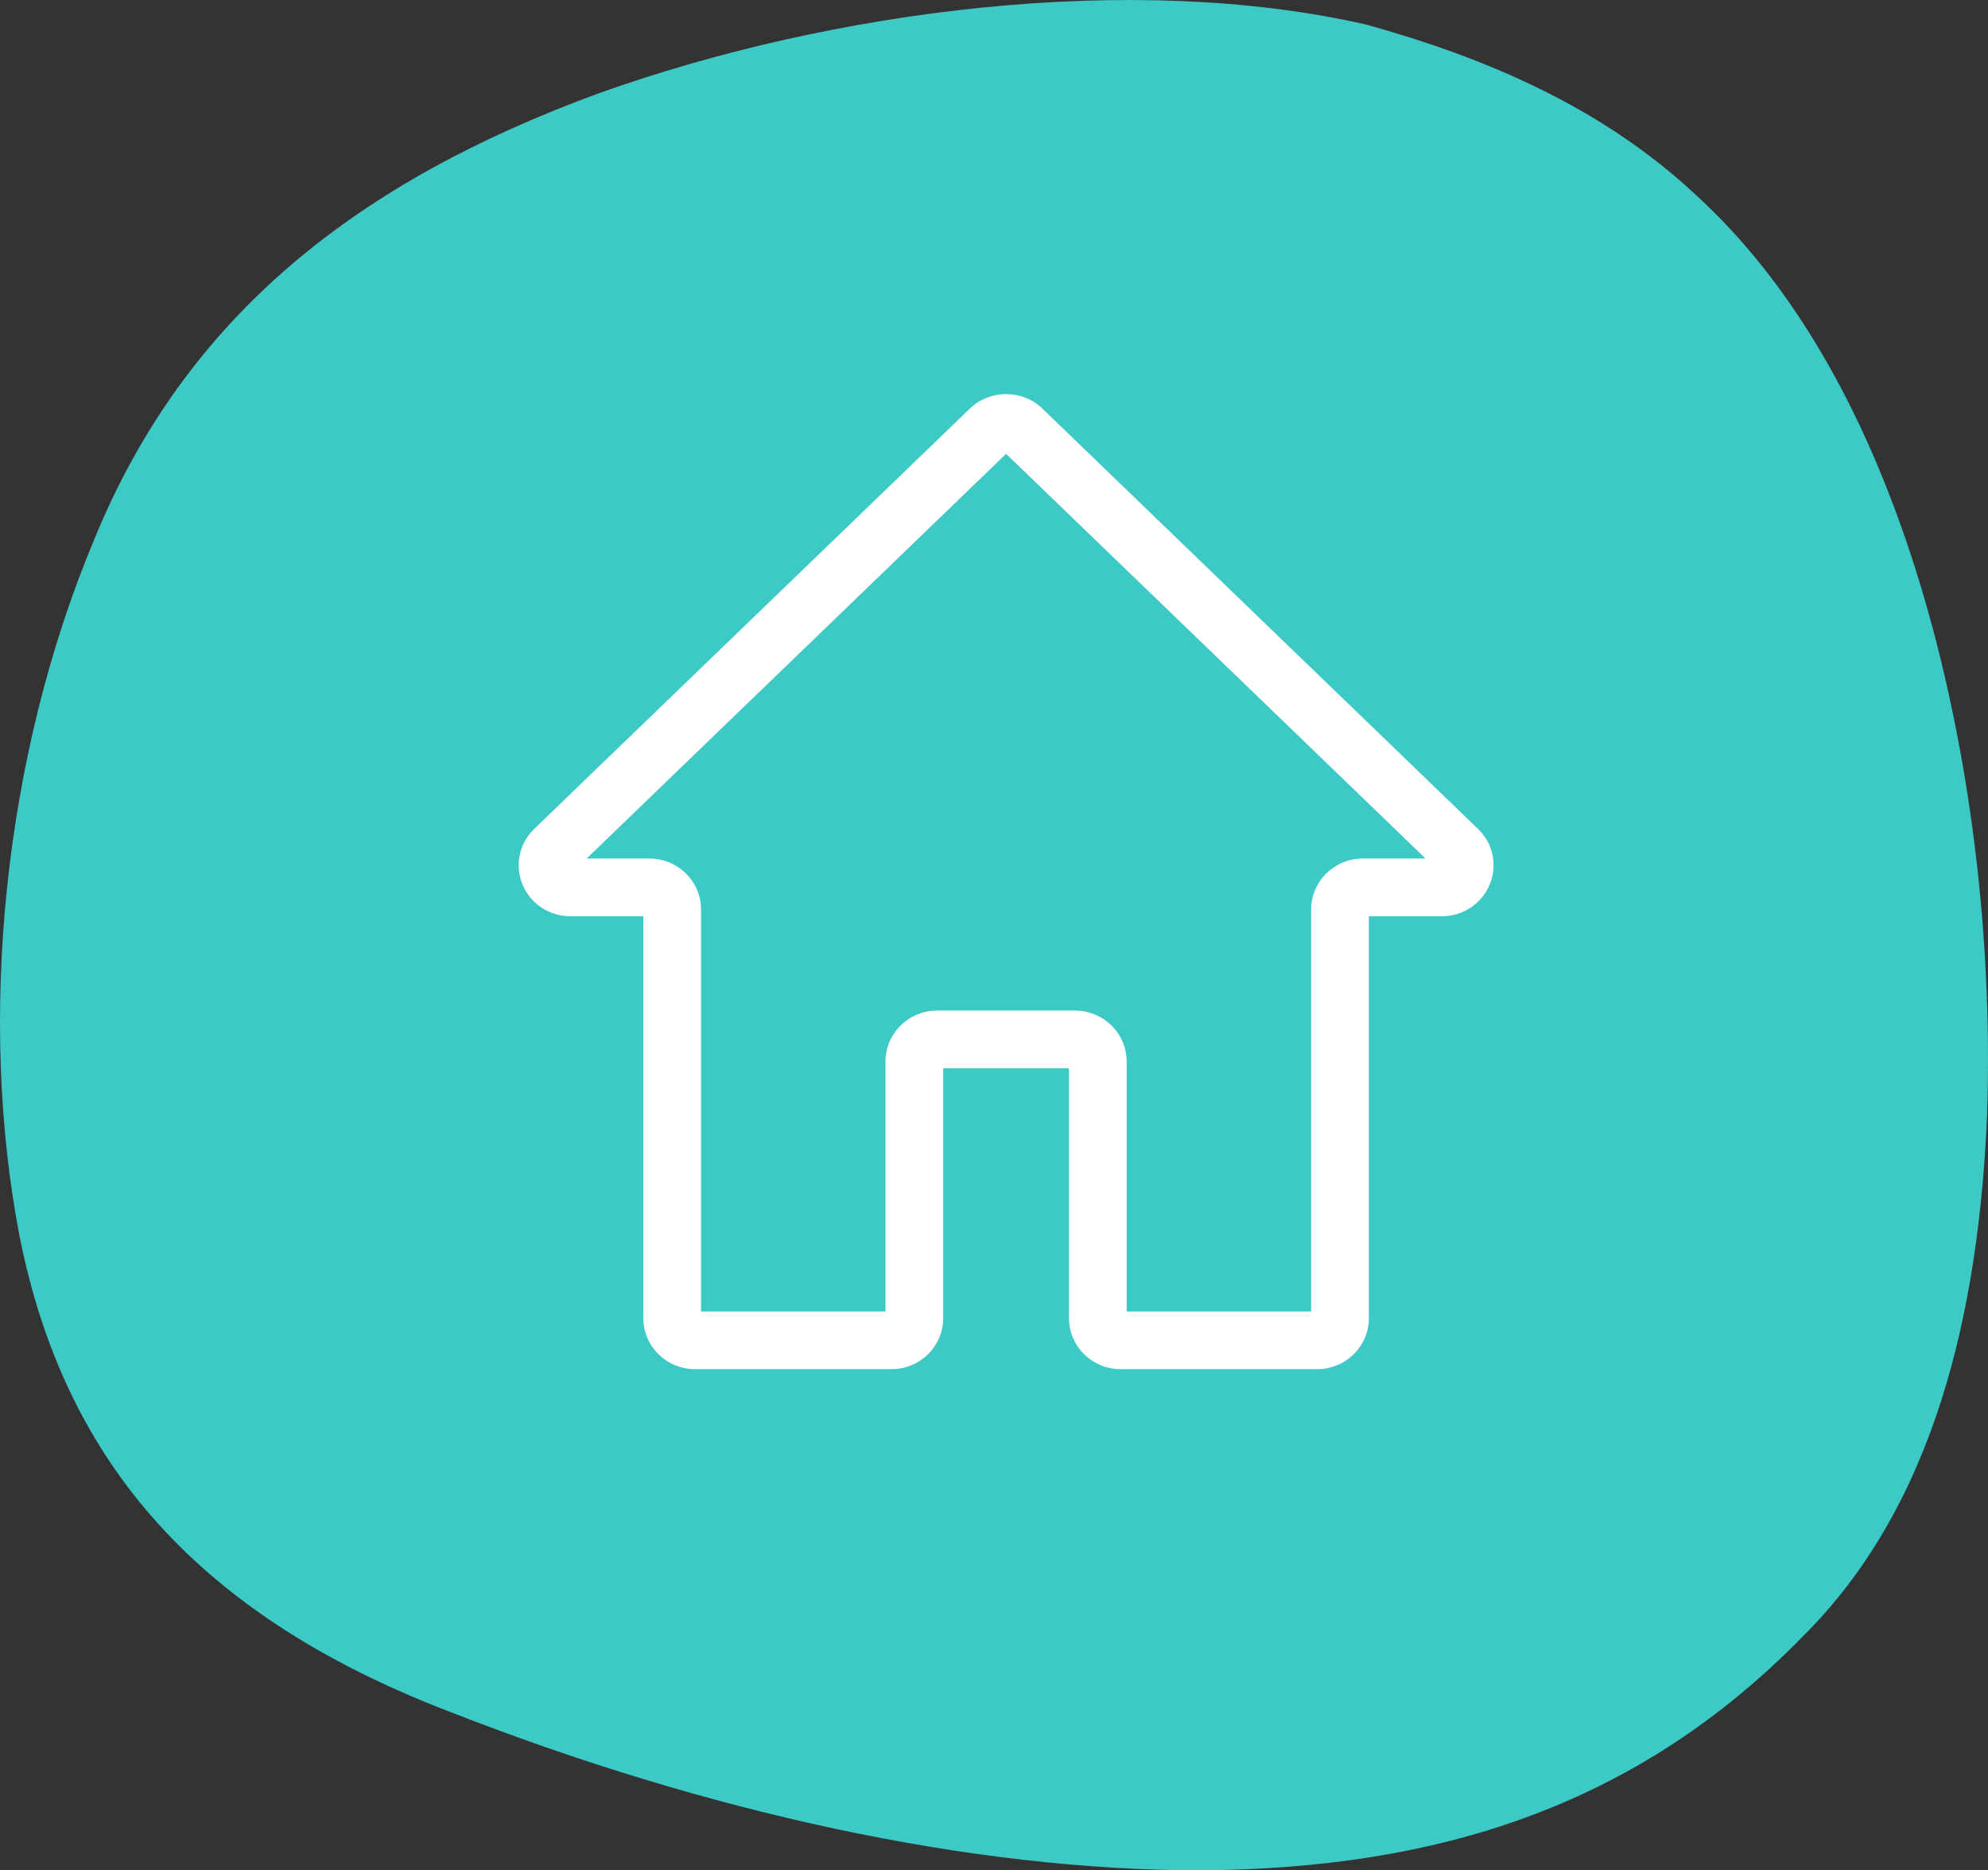
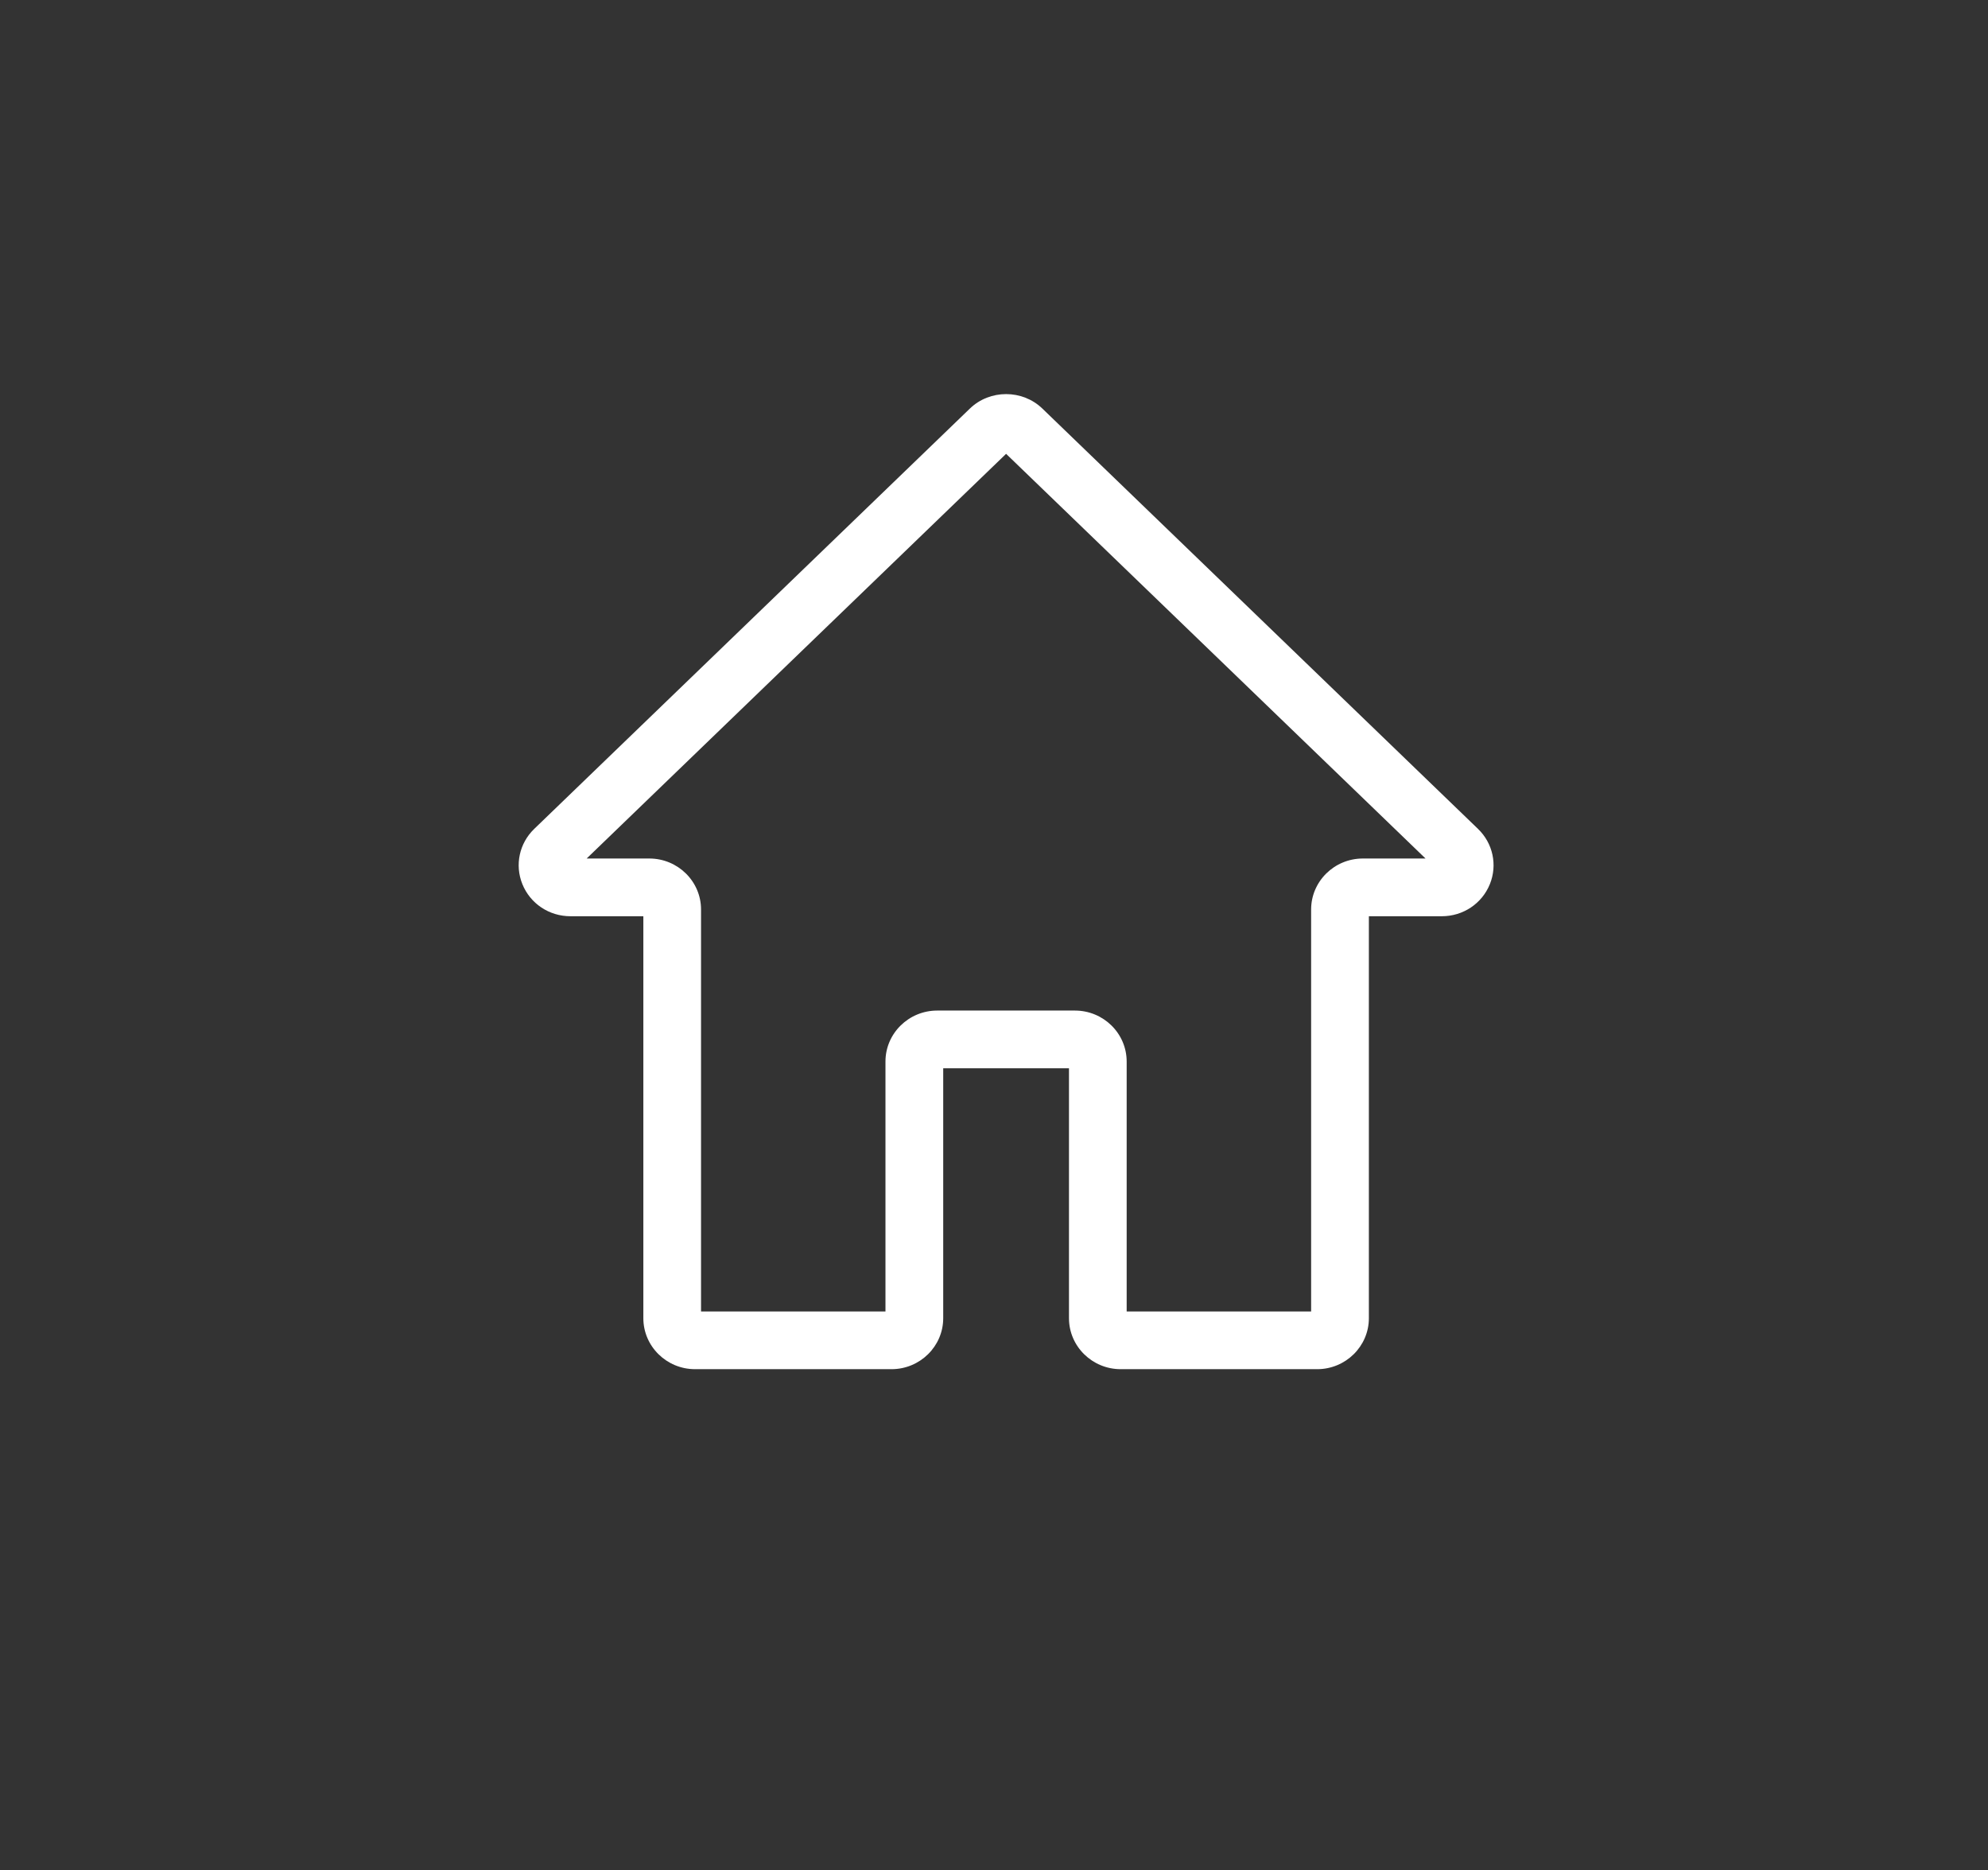
<svg xmlns="http://www.w3.org/2000/svg" id="Ebene_2" width="1192.82" height="1121.92" viewBox="0 0 1192.82 1121.92">
  <rect x="0" y="0" width="1192.82" height="1121.92" fill="#333333" stroke="none" />
  <defs>
    <style>.cls-1{fill:#fff;}.cls-1,.cls-2{stroke-width:0px;}.cls-2{fill:#3dc9c6;}</style>
  </defs>
  <g id="Ebene_1-2">
-     <path class="cls-2" d="m1081.46,981.86c79.79-78.98,105.68-195.69,110.77-311.9,4.02-116.96-12.76-233.41-43.1-329.14-30.62-96.46-74.79-172.19-132.07-224.34-56.78-52.85-126.67-82.11-197.15-101.69-140.22-32.1-320.33-9.01-460.76,41.21C215.78,108.54,112.09,188.22,56.67,323.27,1.04,455.84-12.91,613.23,11.64,741.08c25.75,130.21,101.2,225.53,257.85,285.59,154.59,60.53,313.38,95.48,452.11,95.25,139.77-1.13,259.48-37.44,359.87-140.06Z" />
    <path class="cls-1" d="m790.27,821.31h-117.82c-17.12,0-31.05-13.71-31.05-30.57v-149.92h-75.46v149.92c0,16.85-13.93,30.57-31.05,30.57h-117.82c-17.12,0-31.05-13.71-31.05-30.57v-241.13h-43.74c-12.8,0-24.13-7.57-28.86-19.29-4.63-11.47-1.83-24.47,7.13-33.11l261.4-252.14c11.98-11.56,31.48-11.56,43.47,0l261.4,252.14c8.96,8.64,11.76,21.64,7.13,33.11-4.73,11.72-16.06,19.29-28.86,19.29h-43.75v241.13c0,16.85-13.93,30.57-31.05,30.57Zm-114.24-34.63h110.66v-241.13c0-16.85,13.93-30.57,31.05-30.57h37.59l-251.66-242.75-251.67,242.75h37.58c17.12,0,31.05,13.71,31.05,30.57v241.13h110.66v-149.92c0-16.85,13.93-30.57,31.05-30.57h82.62c17.12,0,31.05,13.71,31.05,30.57v149.92Z" />
  </g>
</svg>